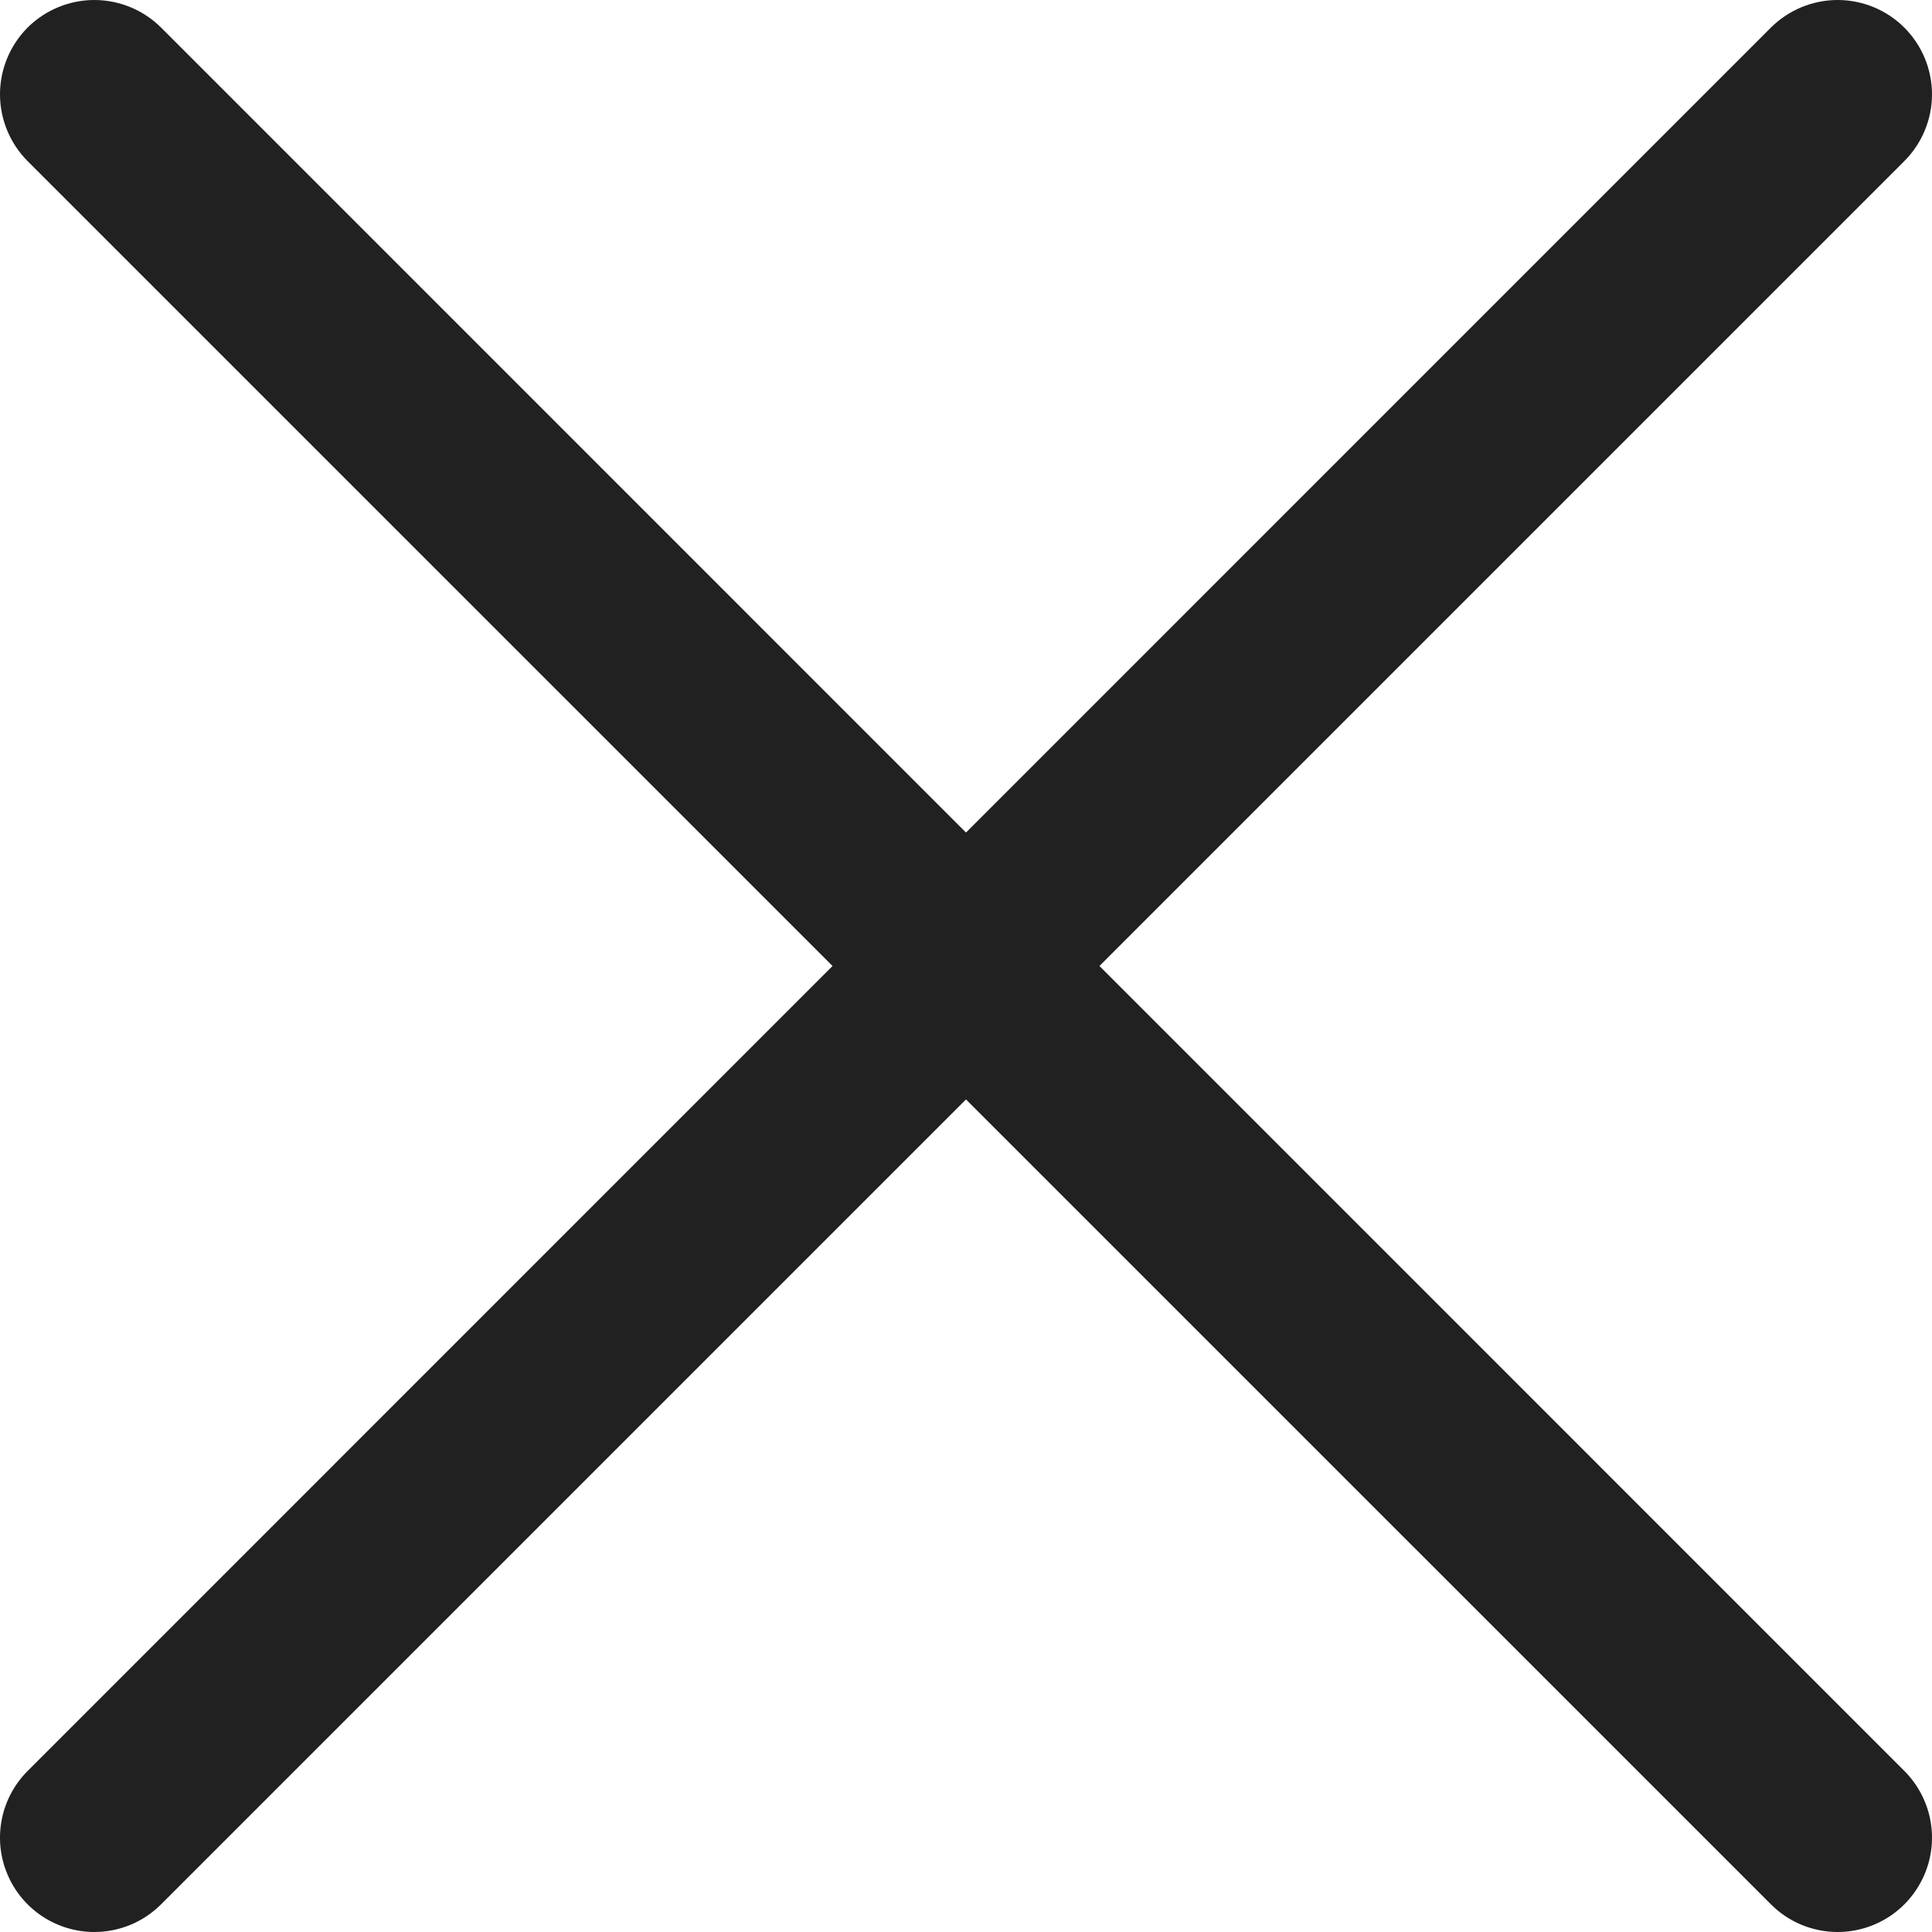
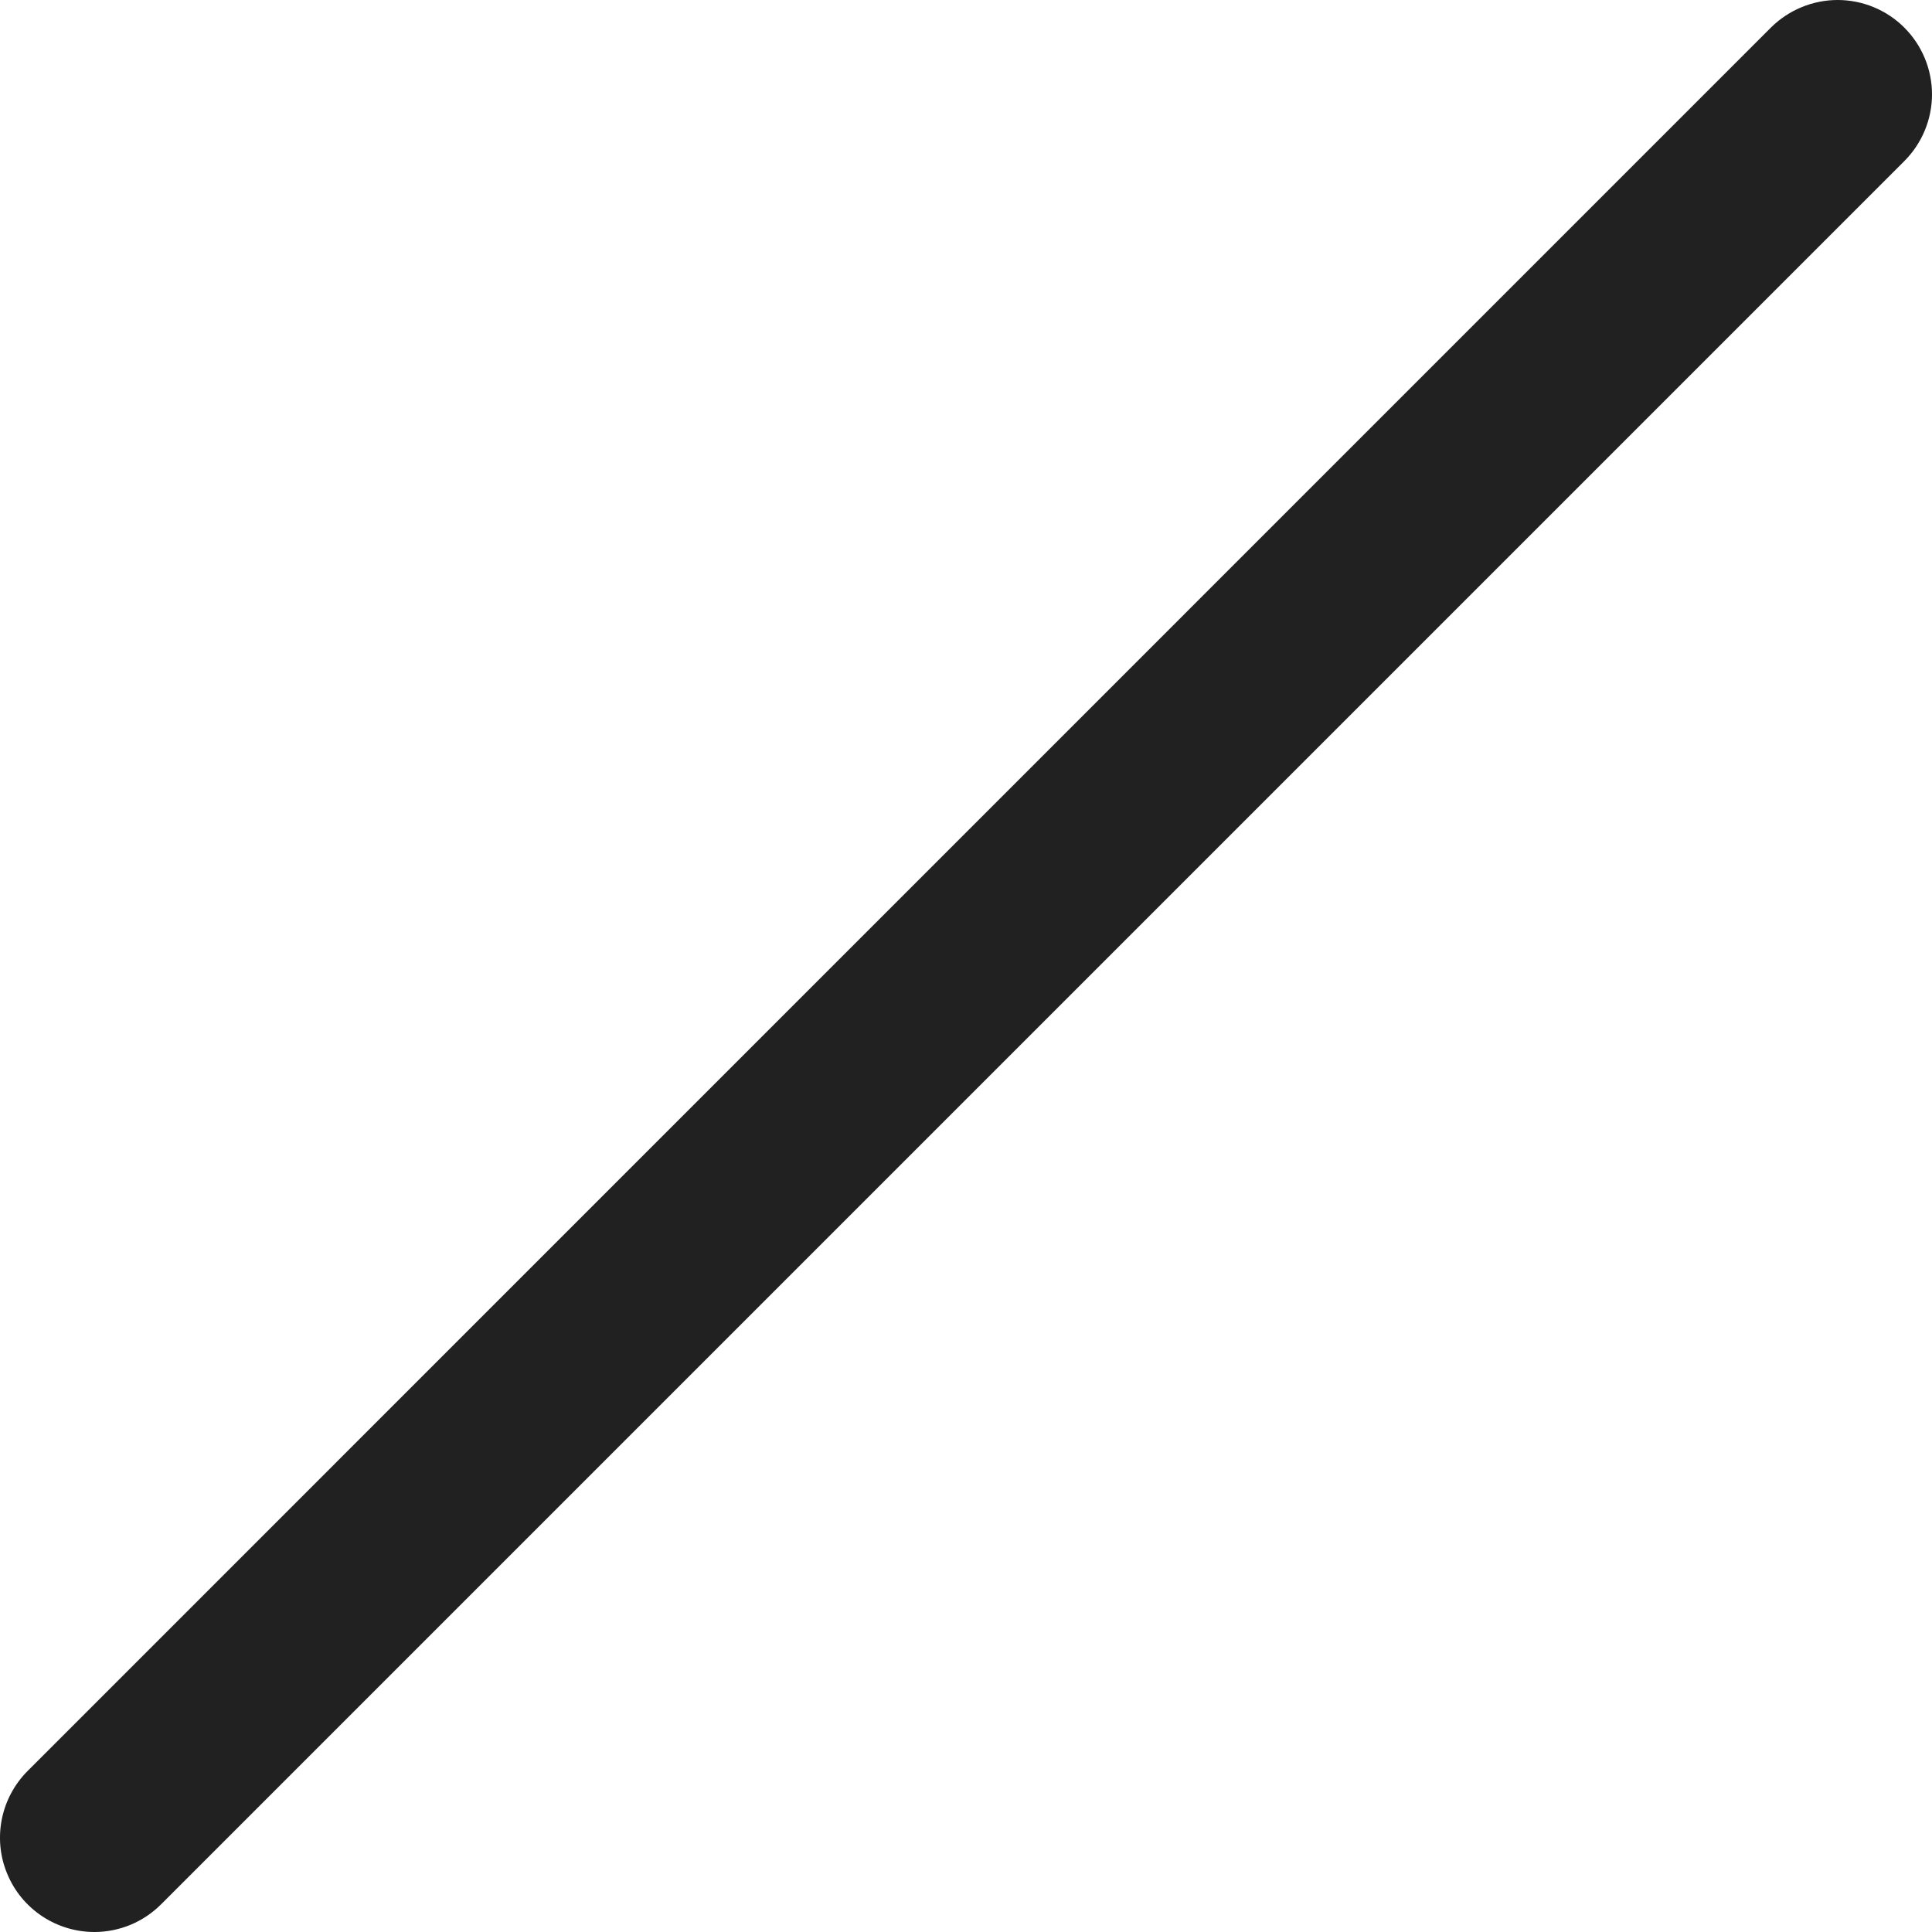
<svg xmlns="http://www.w3.org/2000/svg" width="18" height="18" viewBox="0 0 18 18" fill="none">
  <path d="M0.879 18C0.705 18 0.535 17.948 0.391 17.852C0.246 17.755 0.133 17.618 0.067 17.457C0 17.297 -0.017 17.12 0.017 16.949C0.051 16.779 0.135 16.622 0.258 16.499L16.499 0.257C16.664 0.093 16.888 0 17.121 0C17.354 0 17.578 0.093 17.742 0.257C17.907 0.422 18 0.646 18 0.879C18 1.112 17.907 1.336 17.742 1.501L1.501 17.742C1.419 17.824 1.322 17.889 1.216 17.933C1.109 17.977 0.995 18 0.879 18Z" fill="#212121" />
-   <path d="M17.121 18C17.006 18 16.891 17.977 16.784 17.933C16.678 17.889 16.581 17.824 16.499 17.742L0.257 1.501C0.093 1.336 0 1.112 0 0.879C0 0.646 0.093 0.422 0.257 0.257C0.422 0.093 0.646 0 0.879 0C1.112 0 1.336 0.093 1.501 0.257L17.742 16.499C17.865 16.622 17.949 16.779 17.983 16.949C18.017 17.12 18 17.297 17.933 17.457C17.866 17.618 17.754 17.755 17.609 17.852C17.465 17.948 17.295 18 17.121 18Z" fill="#212121" />
</svg>